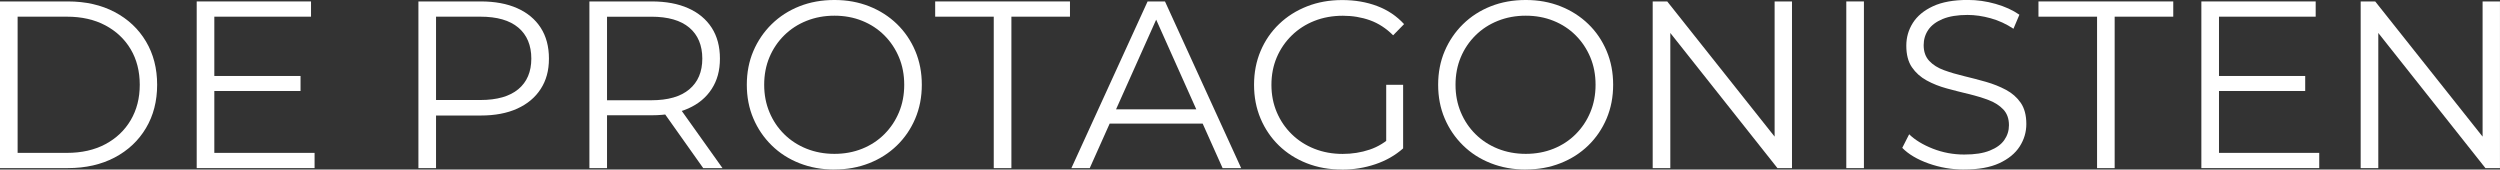
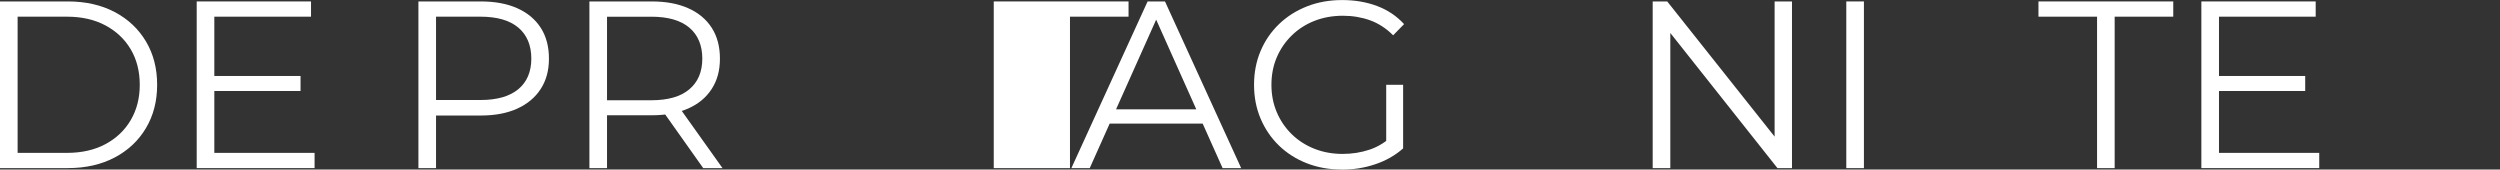
<svg xmlns="http://www.w3.org/2000/svg" id="Layer_2" viewBox="0 0 920.68 62.44">
  <rect x="0" y="0" width="920.68" height="62.44" fill="#333333" stroke="none" />
  <g id="Layer_1-2">
    <path d="M0,61.92V.53h24.99c6.55,0,12.29,1.3,17.23,3.9,4.94,2.6,8.78,6.21,11.53,10.83,2.75,4.62,4.12,9.94,4.12,15.96s-1.37,11.34-4.12,15.96c-2.75,4.62-6.59,8.23-11.53,10.83-4.94,2.6-10.69,3.9-17.23,3.9H0ZM6.49,56.3h18.15c5.44,0,10.16-1.07,14.16-3.2,4-2.13,7.12-5.09,9.34-8.86,2.22-3.77,3.33-8.11,3.33-13.02s-1.11-9.33-3.33-13.07c-2.22-3.74-5.34-6.68-9.34-8.81-4.01-2.13-8.73-3.2-14.16-3.2H6.49v50.17Z" fill="#fff" />
    <path d="M78.93,56.3h36.92v5.61h-43.41V.53h42.1v5.61h-35.61v50.17ZM78.23,27.98h32.45v5.53h-32.45v-5.53Z" fill="#fff" />
    <path d="M154.09,61.92V.53h22.98c5.2,0,9.68.83,13.42,2.5,3.74,1.67,6.62,4.06,8.64,7.19,2.02,3.13,3.03,6.92,3.03,11.36s-1.01,8.05-3.03,11.18c-2.02,3.13-4.9,5.54-8.64,7.24-3.74,1.7-8.22,2.54-13.42,2.54h-19.38l2.89-3.07v22.45h-6.49ZM160.58,39.99l-2.89-3.16h19.21c6.14,0,10.8-1.33,13.99-3.99,3.19-2.66,4.78-6.42,4.78-11.27s-1.59-8.71-4.78-11.4c-3.19-2.69-7.85-4.03-13.99-4.03h-19.21l2.89-3.07v36.92Z" fill="#fff" />
    <path d="M217.06,61.92V.53h22.98c5.2,0,9.68.83,13.42,2.5,3.74,1.67,6.62,4.06,8.64,7.19,2.02,3.13,3.03,6.92,3.03,11.36s-1.01,8.05-3.03,11.18c-2.02,3.13-4.9,5.53-8.64,7.19-3.74,1.67-8.22,2.5-13.42,2.5h-19.38l2.89-2.98v22.45h-6.49ZM223.55,39.99l-2.89-3.07h19.21c6.14,0,10.8-1.34,13.99-4.03,3.19-2.69,4.78-6.46,4.78-11.31s-1.59-8.71-4.78-11.4c-3.19-2.69-7.85-4.03-13.99-4.03h-19.21l2.89-3.07v36.92ZM258.98,61.92l-15.79-22.28h7.02l15.87,22.28h-7.1Z" fill="#fff" />
-     <path d="M307.3,62.44c-4.62,0-8.9-.77-12.85-2.32-3.95-1.55-7.37-3.74-10.26-6.58-2.89-2.84-5.15-6.14-6.75-9.91-1.61-3.77-2.41-7.91-2.41-12.41s.8-8.64,2.41-12.41c1.61-3.77,3.86-7.07,6.75-9.91,2.89-2.83,6.3-5.03,10.22-6.58,3.92-1.55,8.21-2.32,12.89-2.32s8.89.78,12.8,2.32c3.92,1.55,7.32,3.73,10.22,6.53,2.89,2.81,5.14,6.11,6.75,9.91,1.61,3.8,2.41,7.95,2.41,12.45s-.8,8.65-2.41,12.45c-1.61,3.8-3.86,7.1-6.75,9.91-2.89,2.81-6.3,4.99-10.22,6.53-3.92,1.55-8.19,2.32-12.8,2.32ZM307.3,56.66c3.68,0,7.09-.63,10.22-1.89,3.13-1.26,5.85-3.04,8.16-5.35,2.31-2.31,4.11-5,5.39-8.07,1.29-3.07,1.93-6.45,1.93-10.13s-.64-7.06-1.93-10.13c-1.29-3.07-3.08-5.76-5.39-8.07-2.31-2.31-5.03-4.09-8.16-5.35-3.13-1.26-6.53-1.89-10.22-1.89s-7.1.63-10.26,1.89c-3.16,1.26-5.91,3.04-8.24,5.35-2.34,2.31-4.15,5-5.44,8.07-1.29,3.07-1.93,6.45-1.93,10.13s.64,6.99,1.93,10.09c1.29,3.1,3.1,5.8,5.44,8.11,2.34,2.31,5.09,4.09,8.24,5.35,3.16,1.26,6.58,1.89,10.26,1.89Z" fill="#fff" />
-     <path d="M365.97,61.92V6.14h-21.57V.53h49.64v5.61h-21.57v55.78h-6.49Z" fill="#fff" />
+     <path d="M365.97,61.92V6.14V.53h49.64v5.61h-21.57v55.78h-6.49Z" fill="#fff" />
    <path d="M394.56,61.92L422.63.53h6.4l28.06,61.39h-6.84l-25.78-57.62h2.63l-25.78,57.62h-6.75ZM405.61,45.52l1.93-5.26h35.69l1.93,5.26h-39.55Z" fill="#fff" />
    <path d="M494.19,62.44c-4.68,0-8.99-.77-12.94-2.32-3.95-1.55-7.37-3.73-10.26-6.53-2.89-2.81-5.14-6.11-6.75-9.91-1.61-3.8-2.41-7.95-2.41-12.45s.8-8.65,2.41-12.45c1.61-3.8,3.87-7.1,6.8-9.91,2.92-2.81,6.36-4.98,10.3-6.53,3.95-1.55,8.26-2.32,12.94-2.32s8.96.73,12.85,2.19c3.89,1.46,7.21,3.68,9.95,6.67l-4.03,4.12c-2.57-2.57-5.41-4.41-8.51-5.53-3.1-1.11-6.43-1.67-10-1.67-3.8,0-7.29.63-10.48,1.89-3.19,1.26-5.96,3.04-8.33,5.35-2.37,2.31-4.21,5-5.53,8.07-1.31,3.07-1.97,6.45-1.97,10.13s.66,6.99,1.97,10.09c1.32,3.1,3.16,5.8,5.53,8.11,2.37,2.31,5.14,4.09,8.33,5.35,3.19,1.26,6.65,1.89,10.39,1.89,3.51,0,6.83-.53,9.95-1.58,3.13-1.05,6.01-2.83,8.64-5.35l3.68,4.91c-2.92,2.57-6.34,4.52-10.26,5.83-3.92,1.32-8.01,1.97-12.28,1.97ZM510.5,53.85v-22.63h6.23v23.42l-6.23-.79Z" fill="#fff" />
-     <path d="M561.9,62.44c-4.62,0-8.9-.77-12.85-2.32-3.95-1.55-7.37-3.74-10.26-6.58s-5.15-6.14-6.75-9.91c-1.61-3.77-2.41-7.91-2.41-12.41s.8-8.64,2.41-12.41c1.61-3.77,3.86-7.07,6.75-9.91,2.89-2.83,6.3-5.03,10.22-6.58,3.92-1.55,8.21-2.32,12.89-2.32s8.89.78,12.8,2.32c3.92,1.55,7.32,3.73,10.22,6.53s5.14,6.11,6.75,9.91c1.61,3.8,2.41,7.95,2.41,12.45s-.8,8.65-2.41,12.45c-1.61,3.8-3.86,7.1-6.75,9.91-2.89,2.81-6.3,4.99-10.22,6.53-3.92,1.55-8.19,2.32-12.8,2.32ZM561.9,56.66c3.68,0,7.09-.63,10.22-1.89,3.13-1.26,5.85-3.04,8.16-5.35,2.31-2.31,4.11-5,5.39-8.07,1.29-3.07,1.93-6.45,1.93-10.13s-.64-7.06-1.93-10.13c-1.29-3.07-3.08-5.76-5.39-8.07-2.31-2.31-5.03-4.09-8.16-5.35-3.13-1.26-6.53-1.89-10.22-1.89s-7.1.63-10.26,1.89c-3.16,1.26-5.91,3.04-8.24,5.35-2.34,2.31-4.15,5-5.44,8.07-1.29,3.07-1.93,6.45-1.93,10.13s.64,6.99,1.93,10.09c1.29,3.1,3.1,5.8,5.44,8.11,2.34,2.31,5.09,4.09,8.24,5.35,3.16,1.26,6.58,1.89,10.26,1.89Z" fill="#fff" />
    <path d="M608.64,61.92V.53h5.35l42.36,53.32h-2.81V.53h6.4v61.39h-5.35l-42.27-53.32h2.81v53.32h-6.49Z" fill="#fff" />
    <path d="M679.94,61.92V.53h6.49v61.39h-6.49Z" fill="#fff" />
-     <path d="M723.35,62.44c-4.56,0-8.93-.75-13.11-2.24-4.18-1.49-7.41-3.41-9.69-5.75l2.54-5c2.16,2.1,5.07,3.87,8.73,5.31,3.65,1.43,7.5,2.15,11.53,2.15s7-.48,9.43-1.45,4.21-2.26,5.35-3.9c1.14-1.64,1.71-3.45,1.71-5.44,0-2.4-.69-4.33-2.06-5.79-1.38-1.46-3.17-2.62-5.39-3.46-2.22-.85-4.68-1.59-7.37-2.24-2.69-.64-5.38-1.33-8.07-2.06-2.69-.73-5.16-1.71-7.41-2.94-2.25-1.23-4.06-2.85-5.44-4.87-1.38-2.02-2.06-4.66-2.06-7.94,0-3.04.8-5.83,2.41-8.38,1.61-2.54,4.08-4.59,7.41-6.14,3.33-1.55,7.6-2.32,12.8-2.32,3.45,0,6.87.48,10.26,1.45,3.39.96,6.31,2.29,8.77,3.99l-2.19,5.17c-2.63-1.75-5.42-3.04-8.38-3.86-2.95-.82-5.8-1.23-8.55-1.23-3.68,0-6.72.5-9.12,1.49-2.4,1-4.17,2.32-5.31,3.99-1.14,1.67-1.71,3.55-1.71,5.66,0,2.4.69,4.33,2.06,5.79,1.37,1.46,3.19,2.6,5.44,3.42,2.25.82,4.72,1.55,7.41,2.19,2.69.64,5.36,1.35,8.03,2.1,2.66.76,5.12,1.74,7.37,2.94,2.25,1.2,4.06,2.79,5.44,4.78,1.37,1.99,2.06,4.59,2.06,7.81,0,2.98-.82,5.74-2.46,8.29-1.64,2.54-4.14,4.59-7.5,6.14-3.36,1.55-7.67,2.32-12.94,2.32Z" fill="#fff" />
    <path d="M772.29,61.92V6.14h-21.58V.53h49.64v5.61h-21.58v55.78h-6.49Z" fill="#fff" />
    <path d="M817.19,56.3h36.92v5.61h-43.41V.53h42.1v5.61h-35.61v50.17ZM816.49,27.98h32.45v5.53h-32.45v-5.53Z" fill="#fff" />
-     <path d="M869.37,61.92V.53h5.35l42.36,53.32h-2.81V.53h6.4v61.39h-5.35l-42.27-53.32h2.81v53.32h-6.49Z" fill="#fff" />
  </g>
</svg>